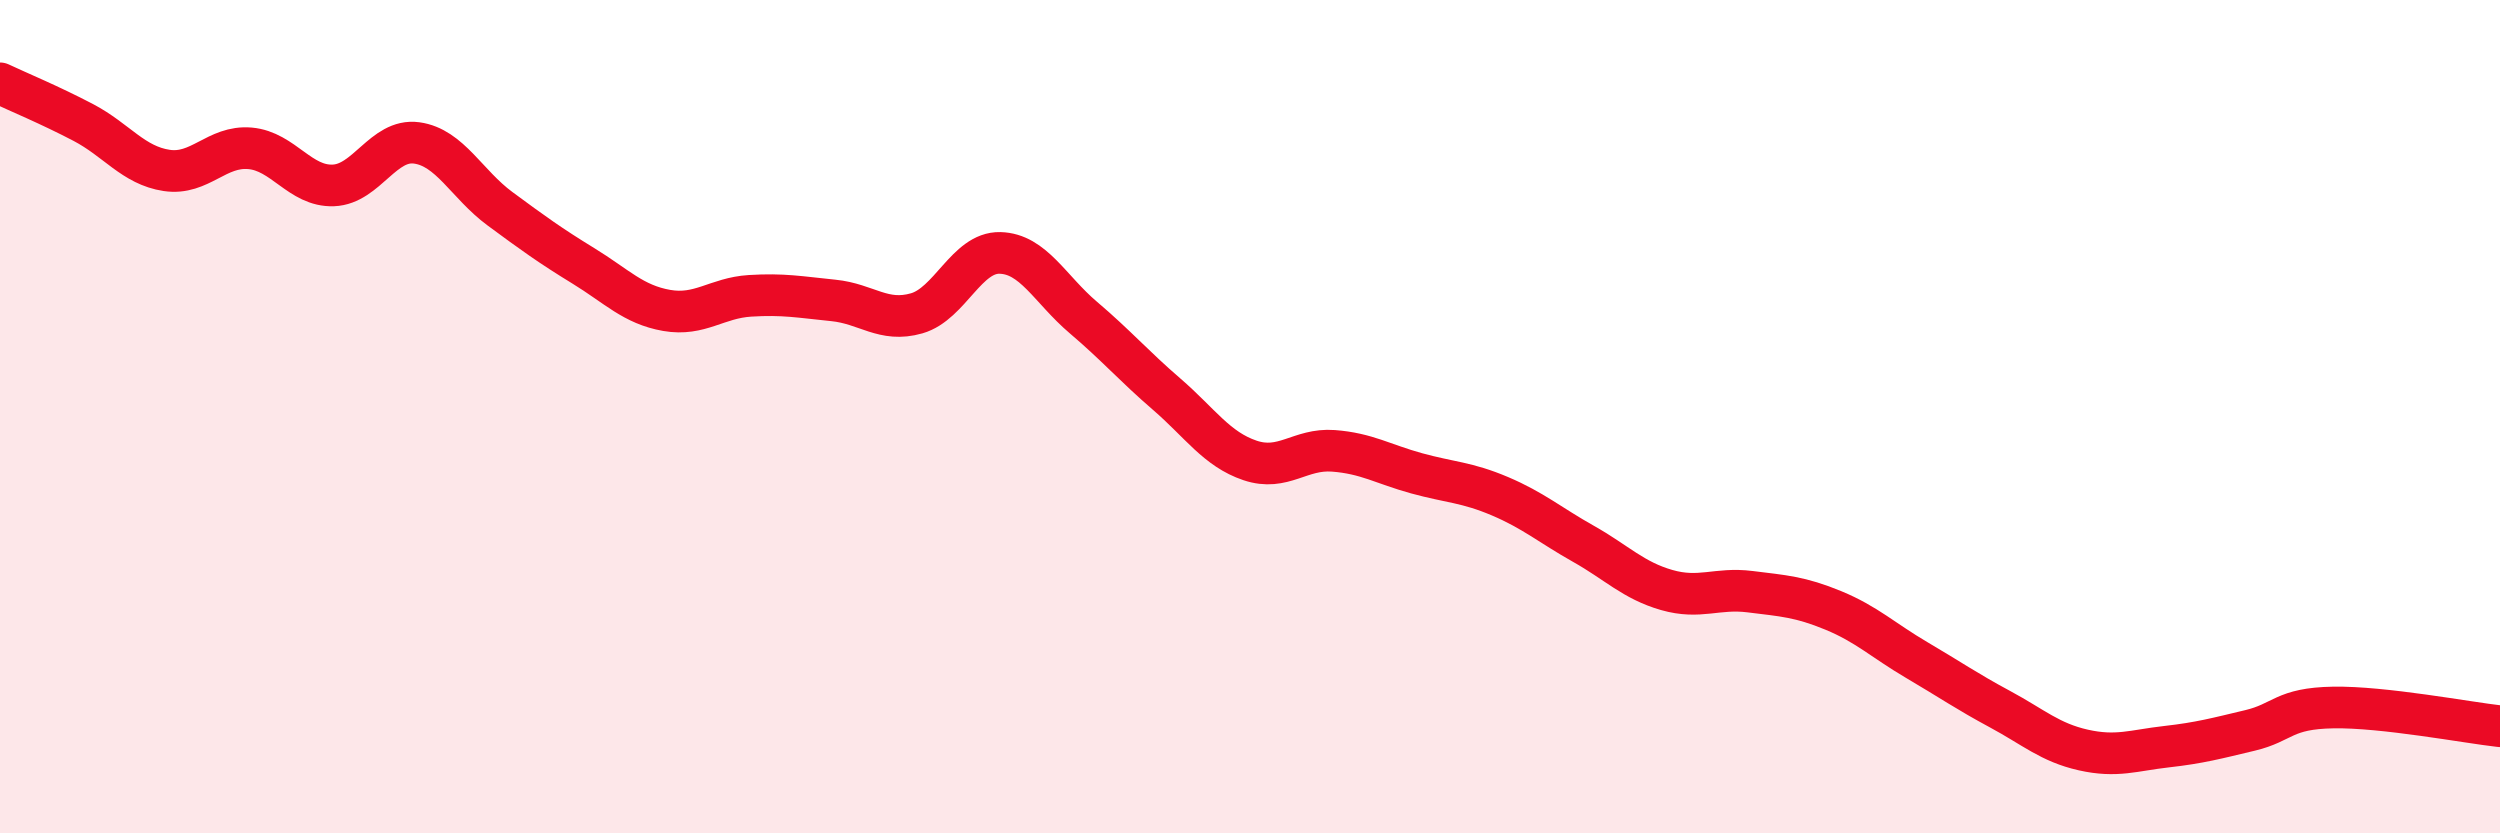
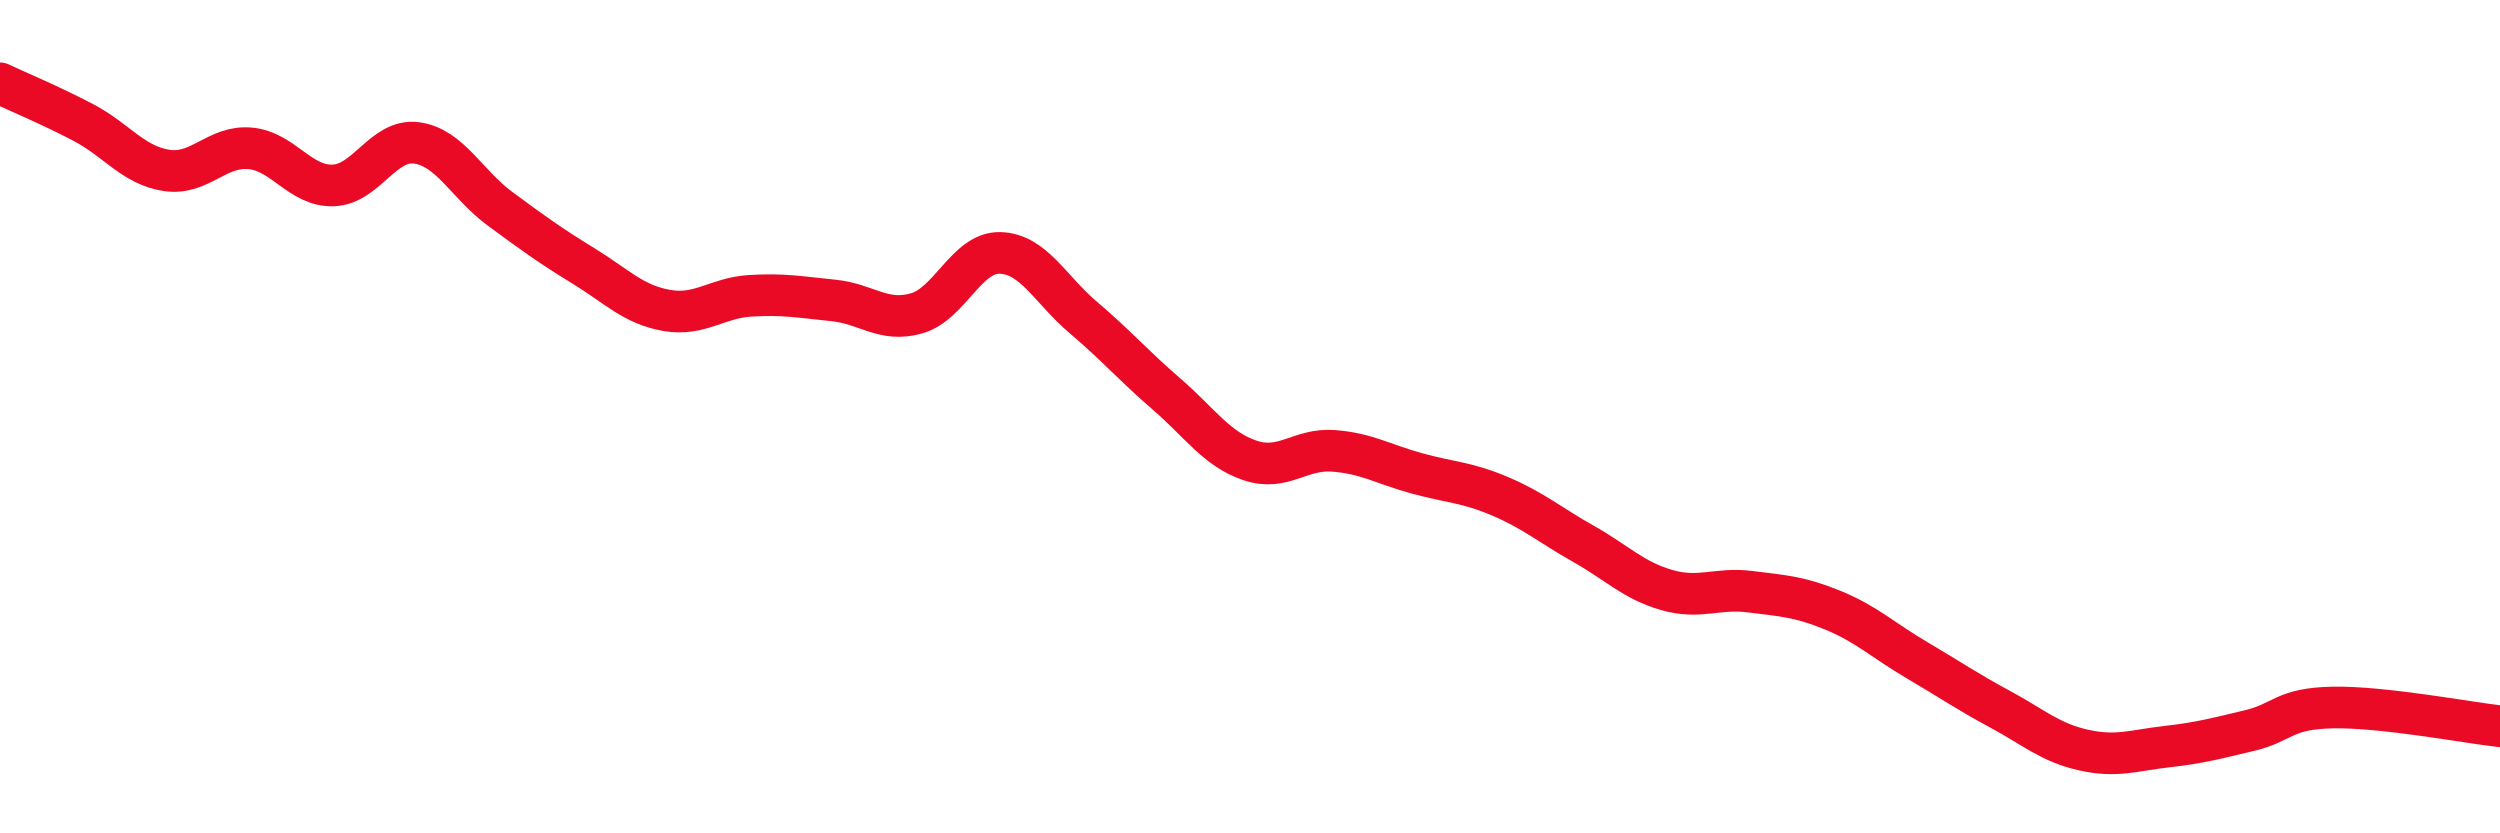
<svg xmlns="http://www.w3.org/2000/svg" width="60" height="20" viewBox="0 0 60 20">
-   <path d="M 0,2 C 0.4,2.19 1.2,2.52 2,2.94 C 2.8,3.36 3.2,3.97 4,4.09 C 4.8,4.21 5.2,3.49 6,3.56 C 6.8,3.63 7.2,4.48 8,4.45 C 8.8,4.42 9.2,3.32 10,3.43 C 10.8,3.54 11.2,4.42 12,5.01 C 12.8,5.6 13.2,5.89 14,6.38 C 14.8,6.87 15.2,7.31 16,7.45 C 16.8,7.59 17.2,7.15 18,7.1 C 18.8,7.05 19.2,7.13 20,7.21 C 20.8,7.29 21.2,7.75 22,7.52 C 22.8,7.29 23.2,6.05 24,6.07 C 24.8,6.09 25.2,6.94 26,7.62 C 26.8,8.3 27.2,8.77 28,9.46 C 28.8,10.15 29.2,10.78 30,11.05 C 30.8,11.32 31.2,10.76 32,10.82 C 32.8,10.88 33.2,11.14 34,11.36 C 34.8,11.58 35.2,11.57 36,11.91 C 36.8,12.25 37.2,12.6 38,13.05 C 38.8,13.5 39.2,13.93 40,14.16 C 40.8,14.39 41.2,14.1 42,14.2 C 42.8,14.3 43.2,14.32 44,14.65 C 44.8,14.98 45.2,15.37 46,15.84 C 46.8,16.31 47.2,16.59 48,17.02 C 48.8,17.45 49.2,17.82 50,18 C 50.8,18.18 51.2,18.01 52,17.92 C 52.8,17.83 53.2,17.72 54,17.53 C 54.8,17.34 54.8,17 56,16.98 C 57.2,16.96 59.2,17.34 60,17.43L60 20L0 20Z" fill="#EB0A25" opacity="0.1" stroke-linecap="round" stroke-linejoin="round" />
  <path d="M 0,2 C 0.4,2.19 1.2,2.52 2,2.94 C 2.8,3.36 3.2,3.97 4,4.09 C 4.8,4.21 5.2,3.49 6,3.56 C 6.8,3.63 7.2,4.48 8,4.45 C 8.8,4.42 9.2,3.32 10,3.43 C 10.8,3.54 11.2,4.42 12,5.01 C 12.8,5.6 13.2,5.89 14,6.38 C 14.8,6.87 15.2,7.31 16,7.45 C 16.8,7.59 17.2,7.15 18,7.1 C 18.8,7.05 19.2,7.13 20,7.21 C 20.8,7.29 21.2,7.75 22,7.52 C 22.8,7.29 23.2,6.05 24,6.07 C 24.8,6.09 25.2,6.94 26,7.62 C 26.8,8.3 27.2,8.77 28,9.46 C 28.8,10.15 29.2,10.78 30,11.05 C 30.8,11.32 31.2,10.76 32,10.82 C 32.8,10.88 33.2,11.14 34,11.36 C 34.8,11.58 35.2,11.57 36,11.91 C 36.8,12.25 37.2,12.6 38,13.05 C 38.8,13.5 39.2,13.93 40,14.16 C 40.8,14.39 41.2,14.1 42,14.2 C 42.8,14.3 43.2,14.32 44,14.65 C 44.8,14.98 45.2,15.37 46,15.84 C 46.8,16.31 47.2,16.59 48,17.02 C 48.8,17.45 49.2,17.82 50,18 C 50.8,18.18 51.2,18.01 52,17.92 C 52.8,17.83 53.2,17.72 54,17.53 C 54.8,17.34 54.8,17 56,16.98 C 57.2,16.96 59.2,17.34 60,17.43" stroke="#EB0A25" stroke-width="1" fill="none" stroke-linecap="round" stroke-linejoin="round" />
</svg>